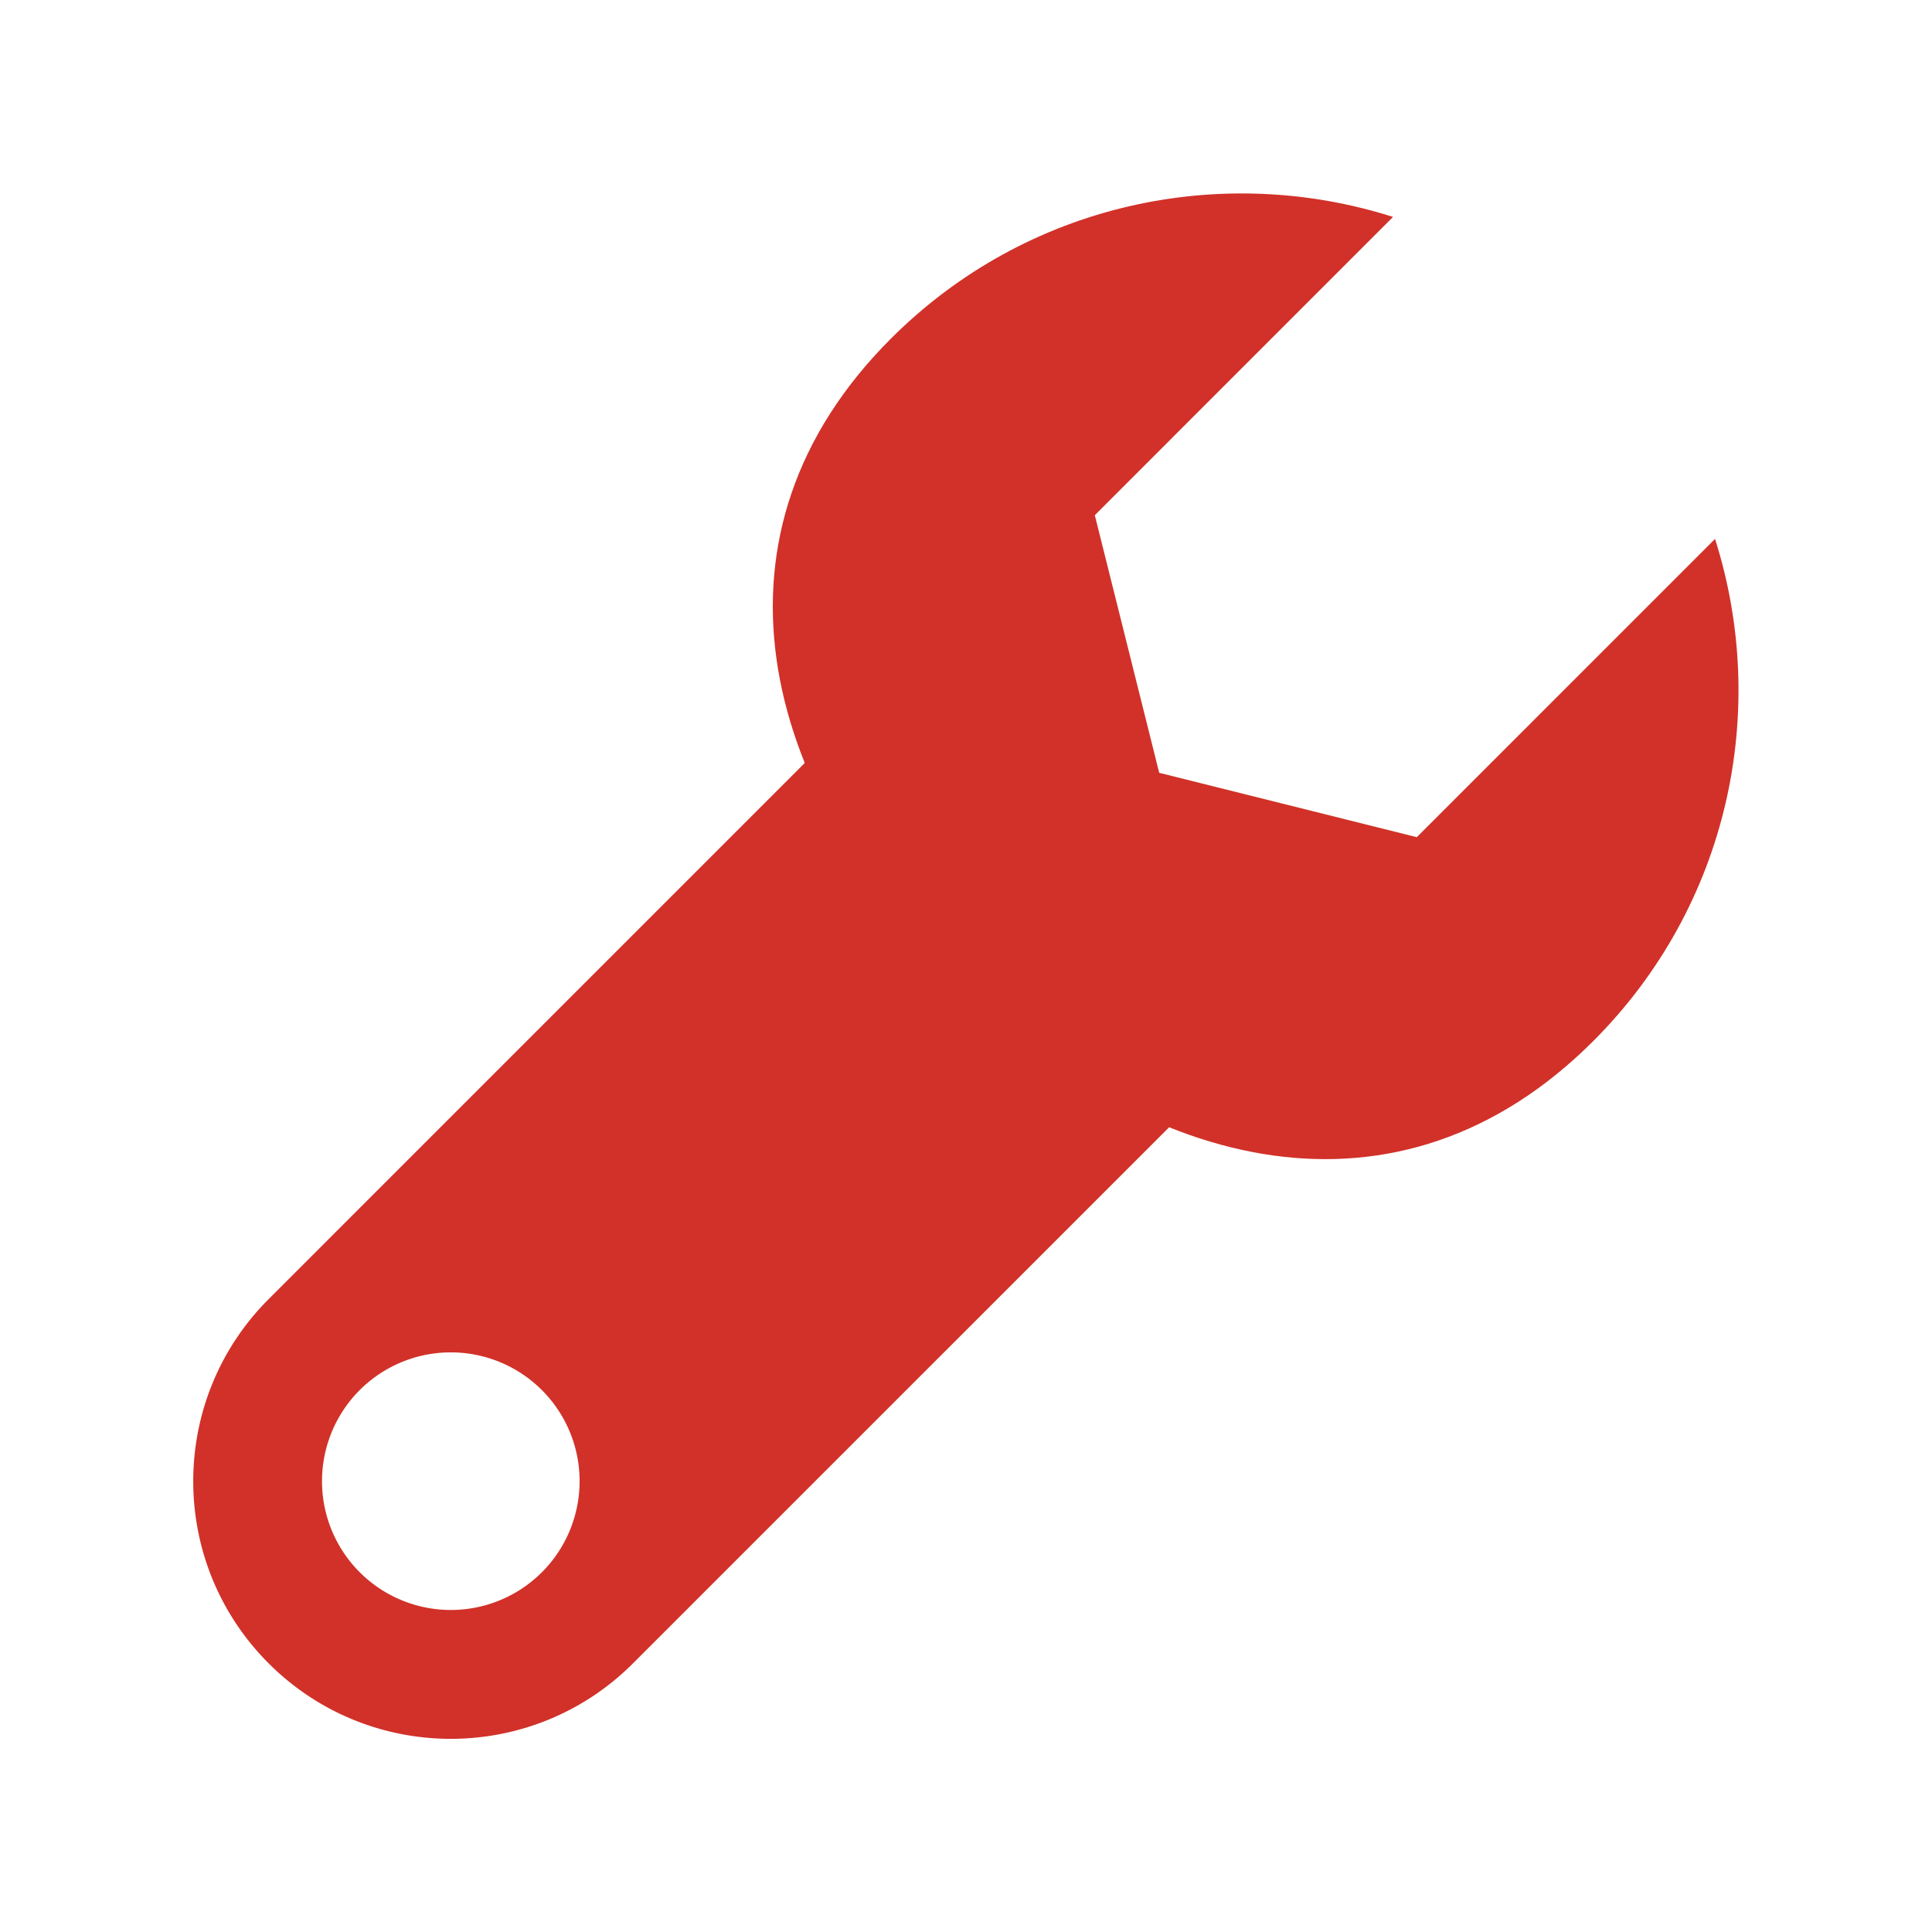
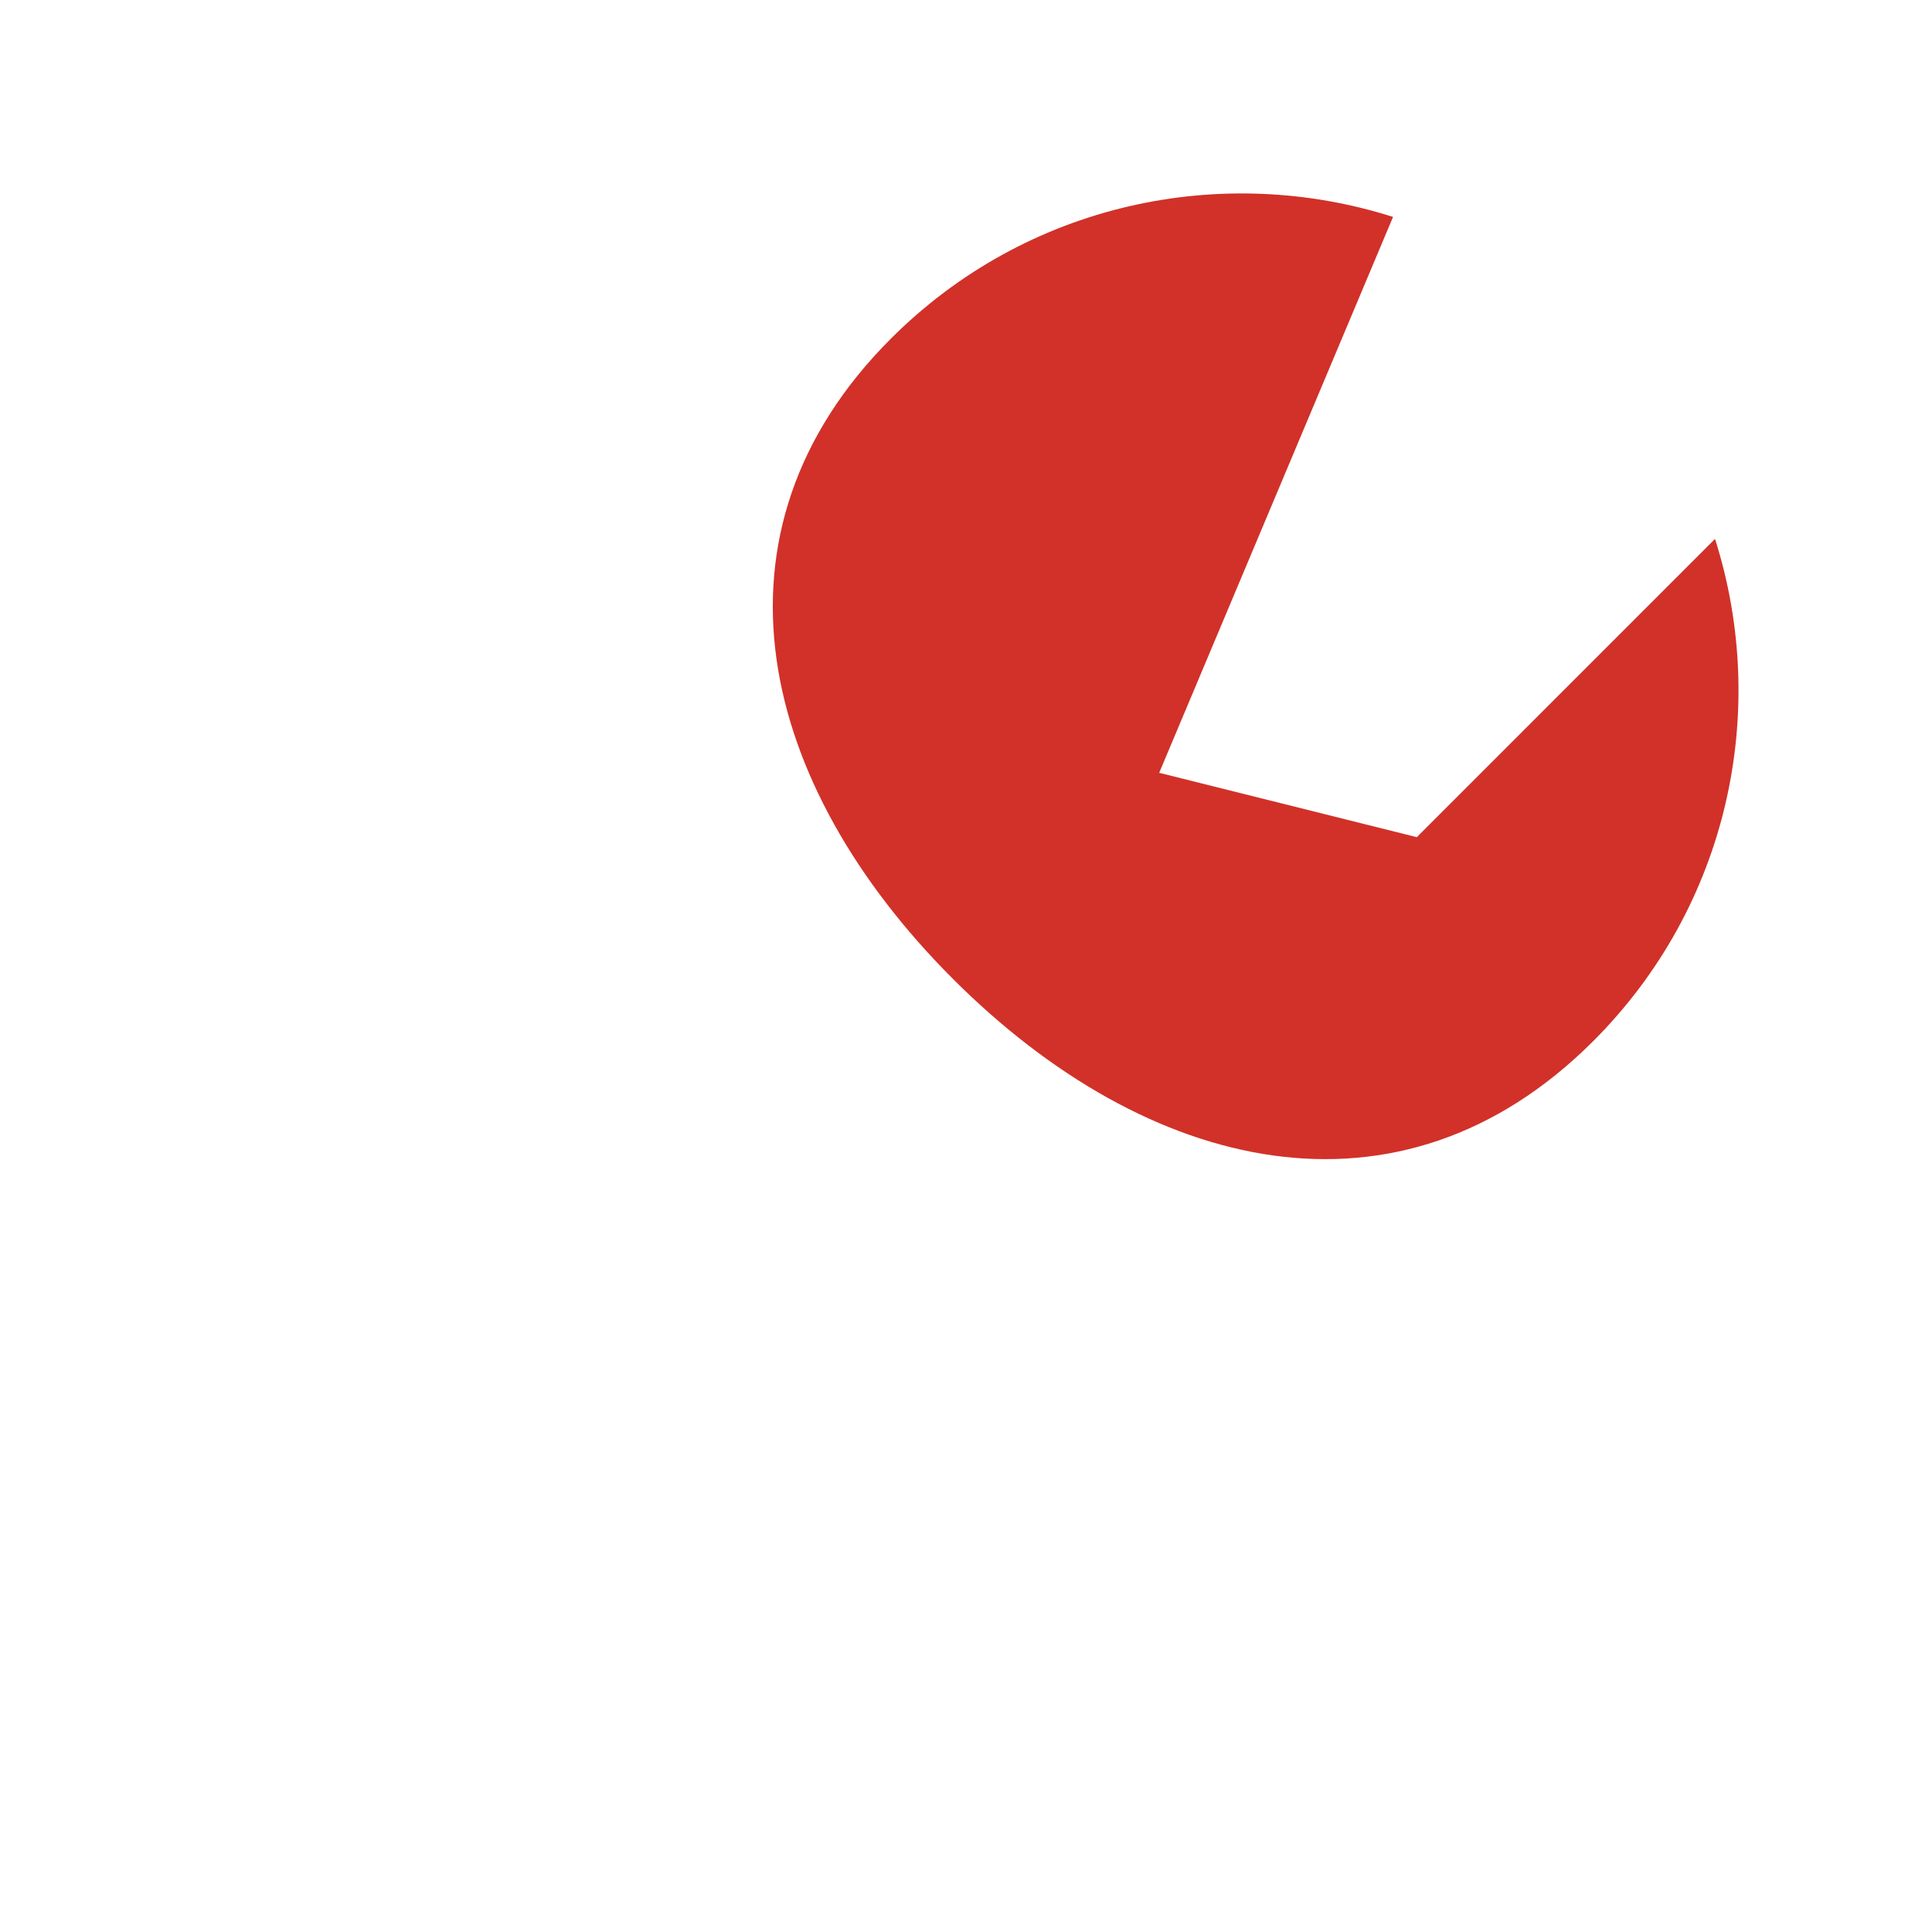
<svg xmlns="http://www.w3.org/2000/svg" width="79" height="79" fill="none">
-   <path d="M37.32 26.785L10.986 53.12c-4.113 4.113-4.113 10.783 0 14.896 4.114 4.114 10.784 4.114 14.897 0L50.9 43 37.32 26.785zM18.433 65.832a5.265 5.265 0 01-5.266-5.266 5.265 5.265 0 015.266-5.267 5.265 5.265 0 015.267 5.267 5.265 5.265 0 01-5.267 5.266z" fill="#D13129" />
-   <path d="M57.933 34.232L47.4 31.6l-2.633-10.533L56.962 8.87c-7.005-2.228-14.976-.58-20.533 4.977-7.931 7.931-5.393 18.251 2.54 26.183 7.93 7.932 18.25 10.47 26.182 2.538 5.557-5.556 7.205-13.527 4.977-20.532L57.933 34.232z" fill="#D13129" />
+   <path d="M57.933 34.232L47.4 31.6L56.962 8.87c-7.005-2.228-14.976-.58-20.533 4.977-7.931 7.931-5.393 18.251 2.54 26.183 7.93 7.932 18.25 10.47 26.182 2.538 5.557-5.556 7.205-13.527 4.977-20.532L57.933 34.232z" fill="#D13129" />
</svg>